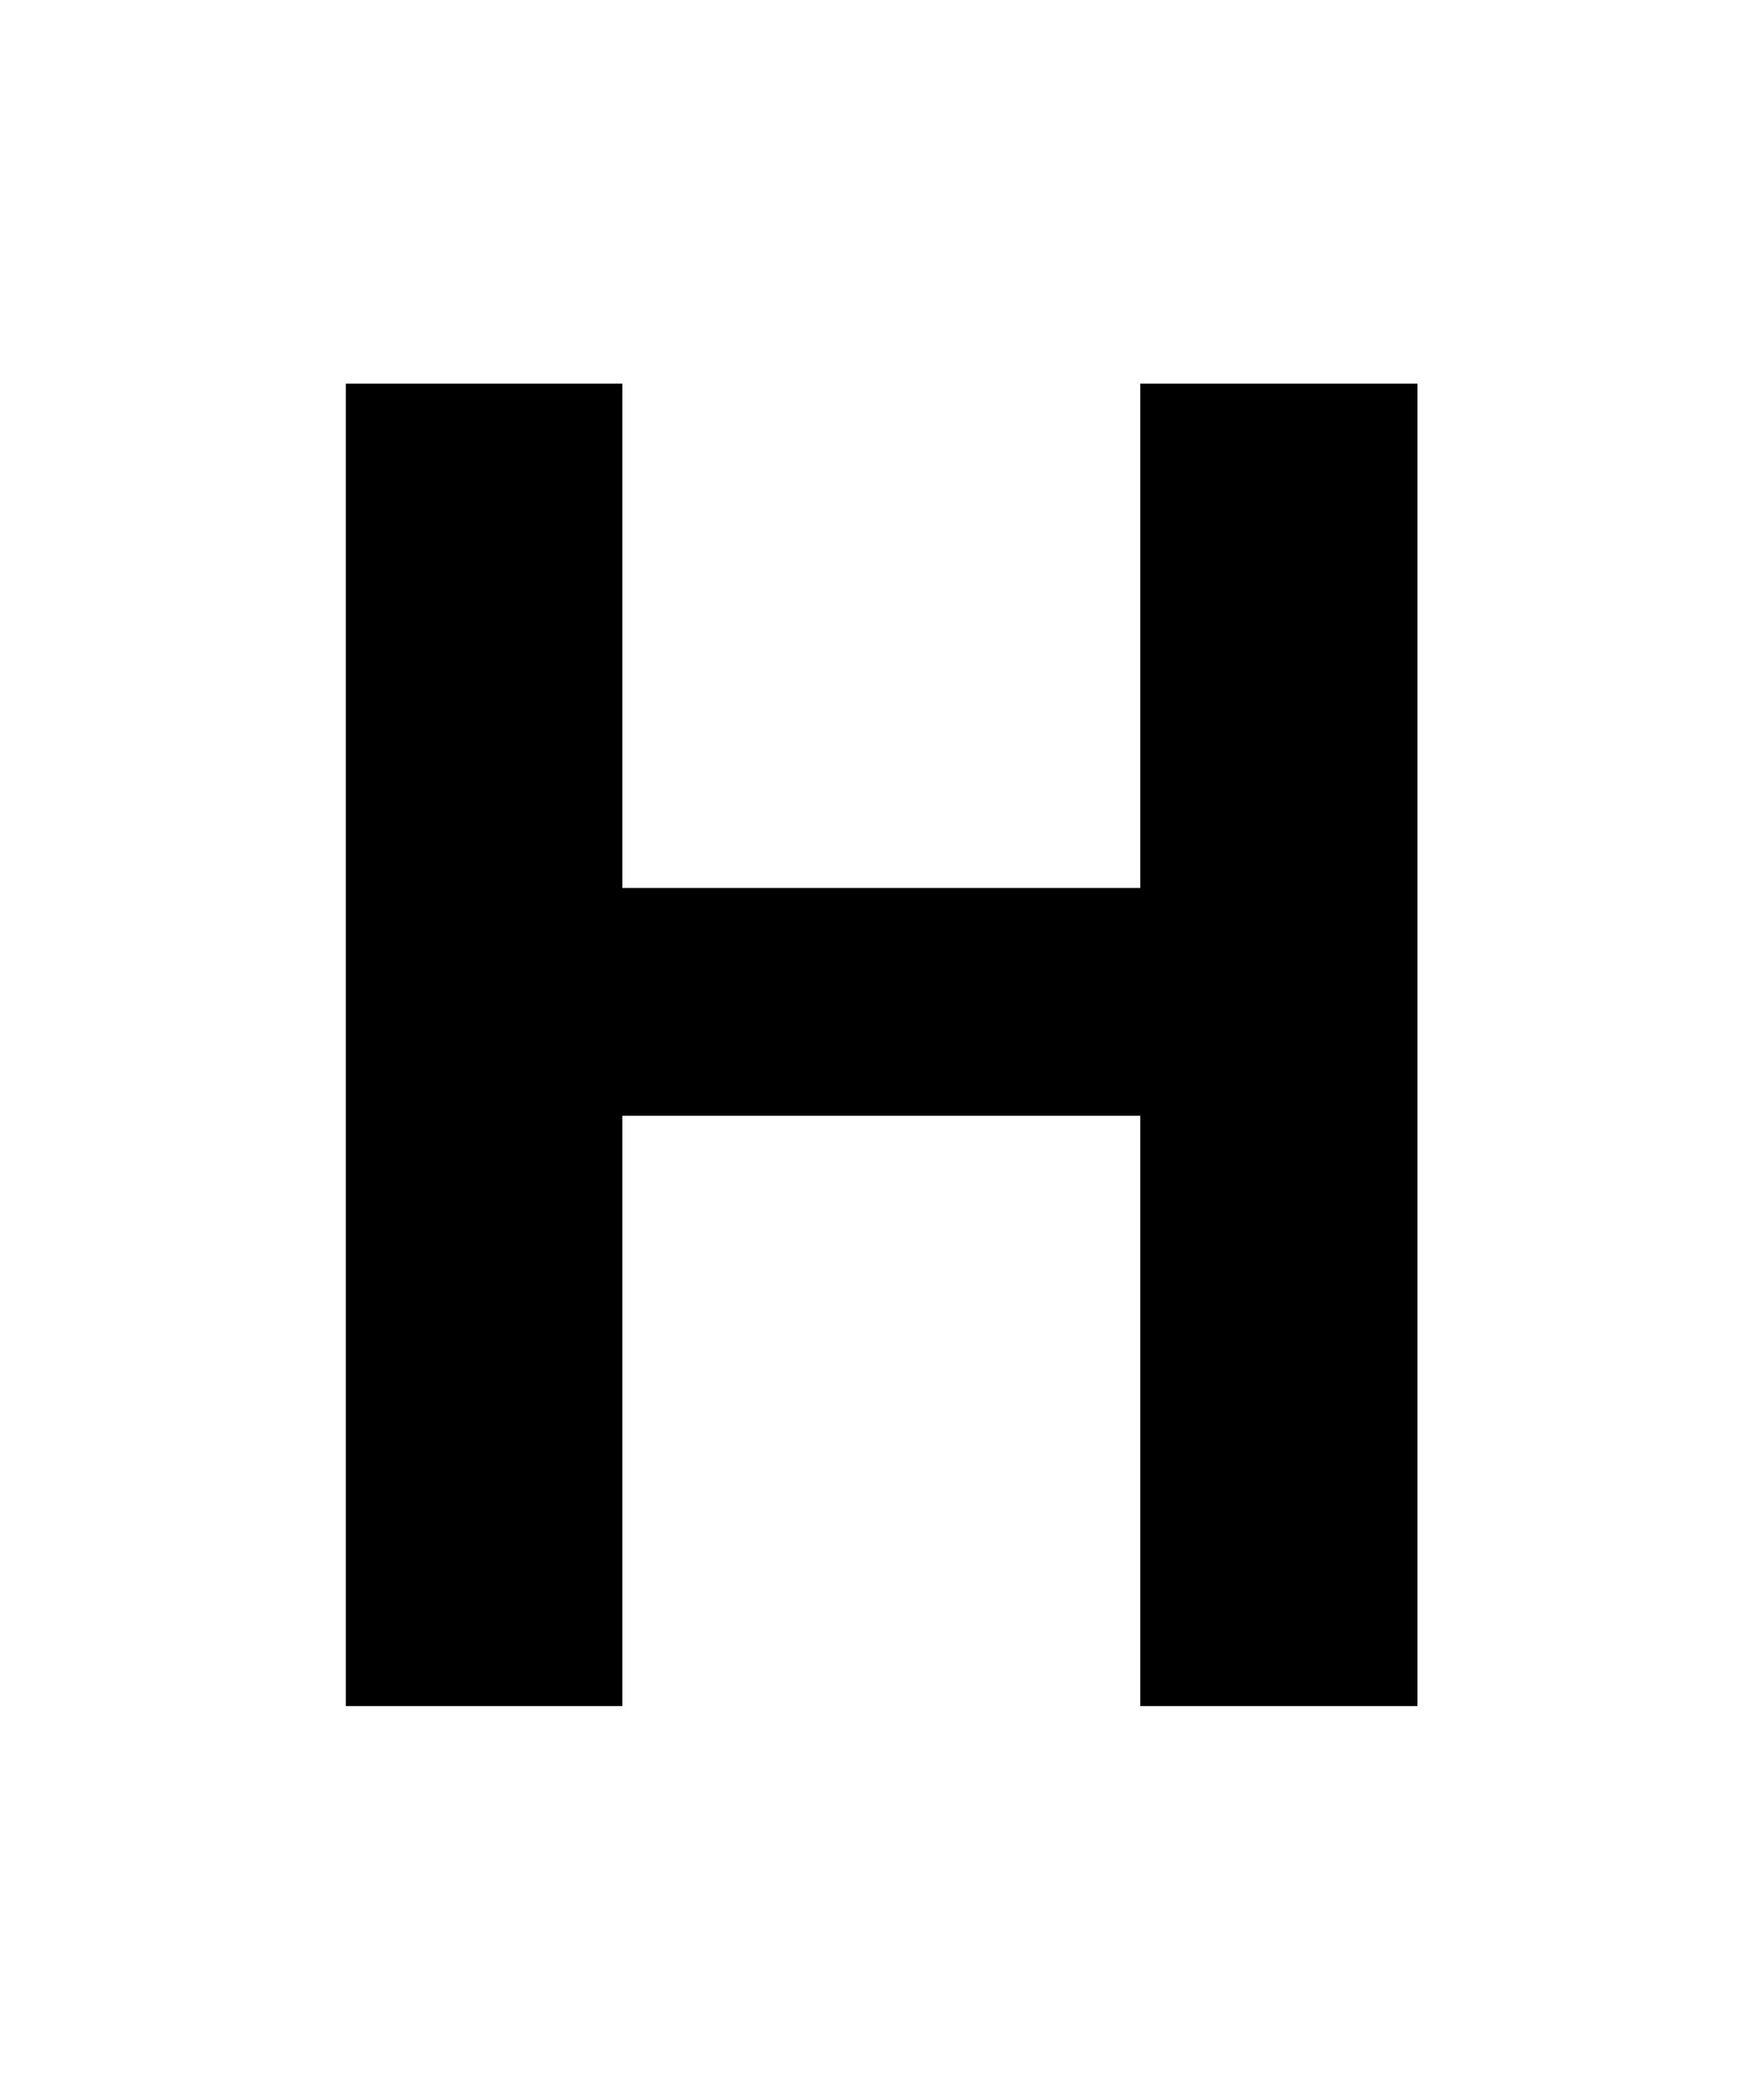
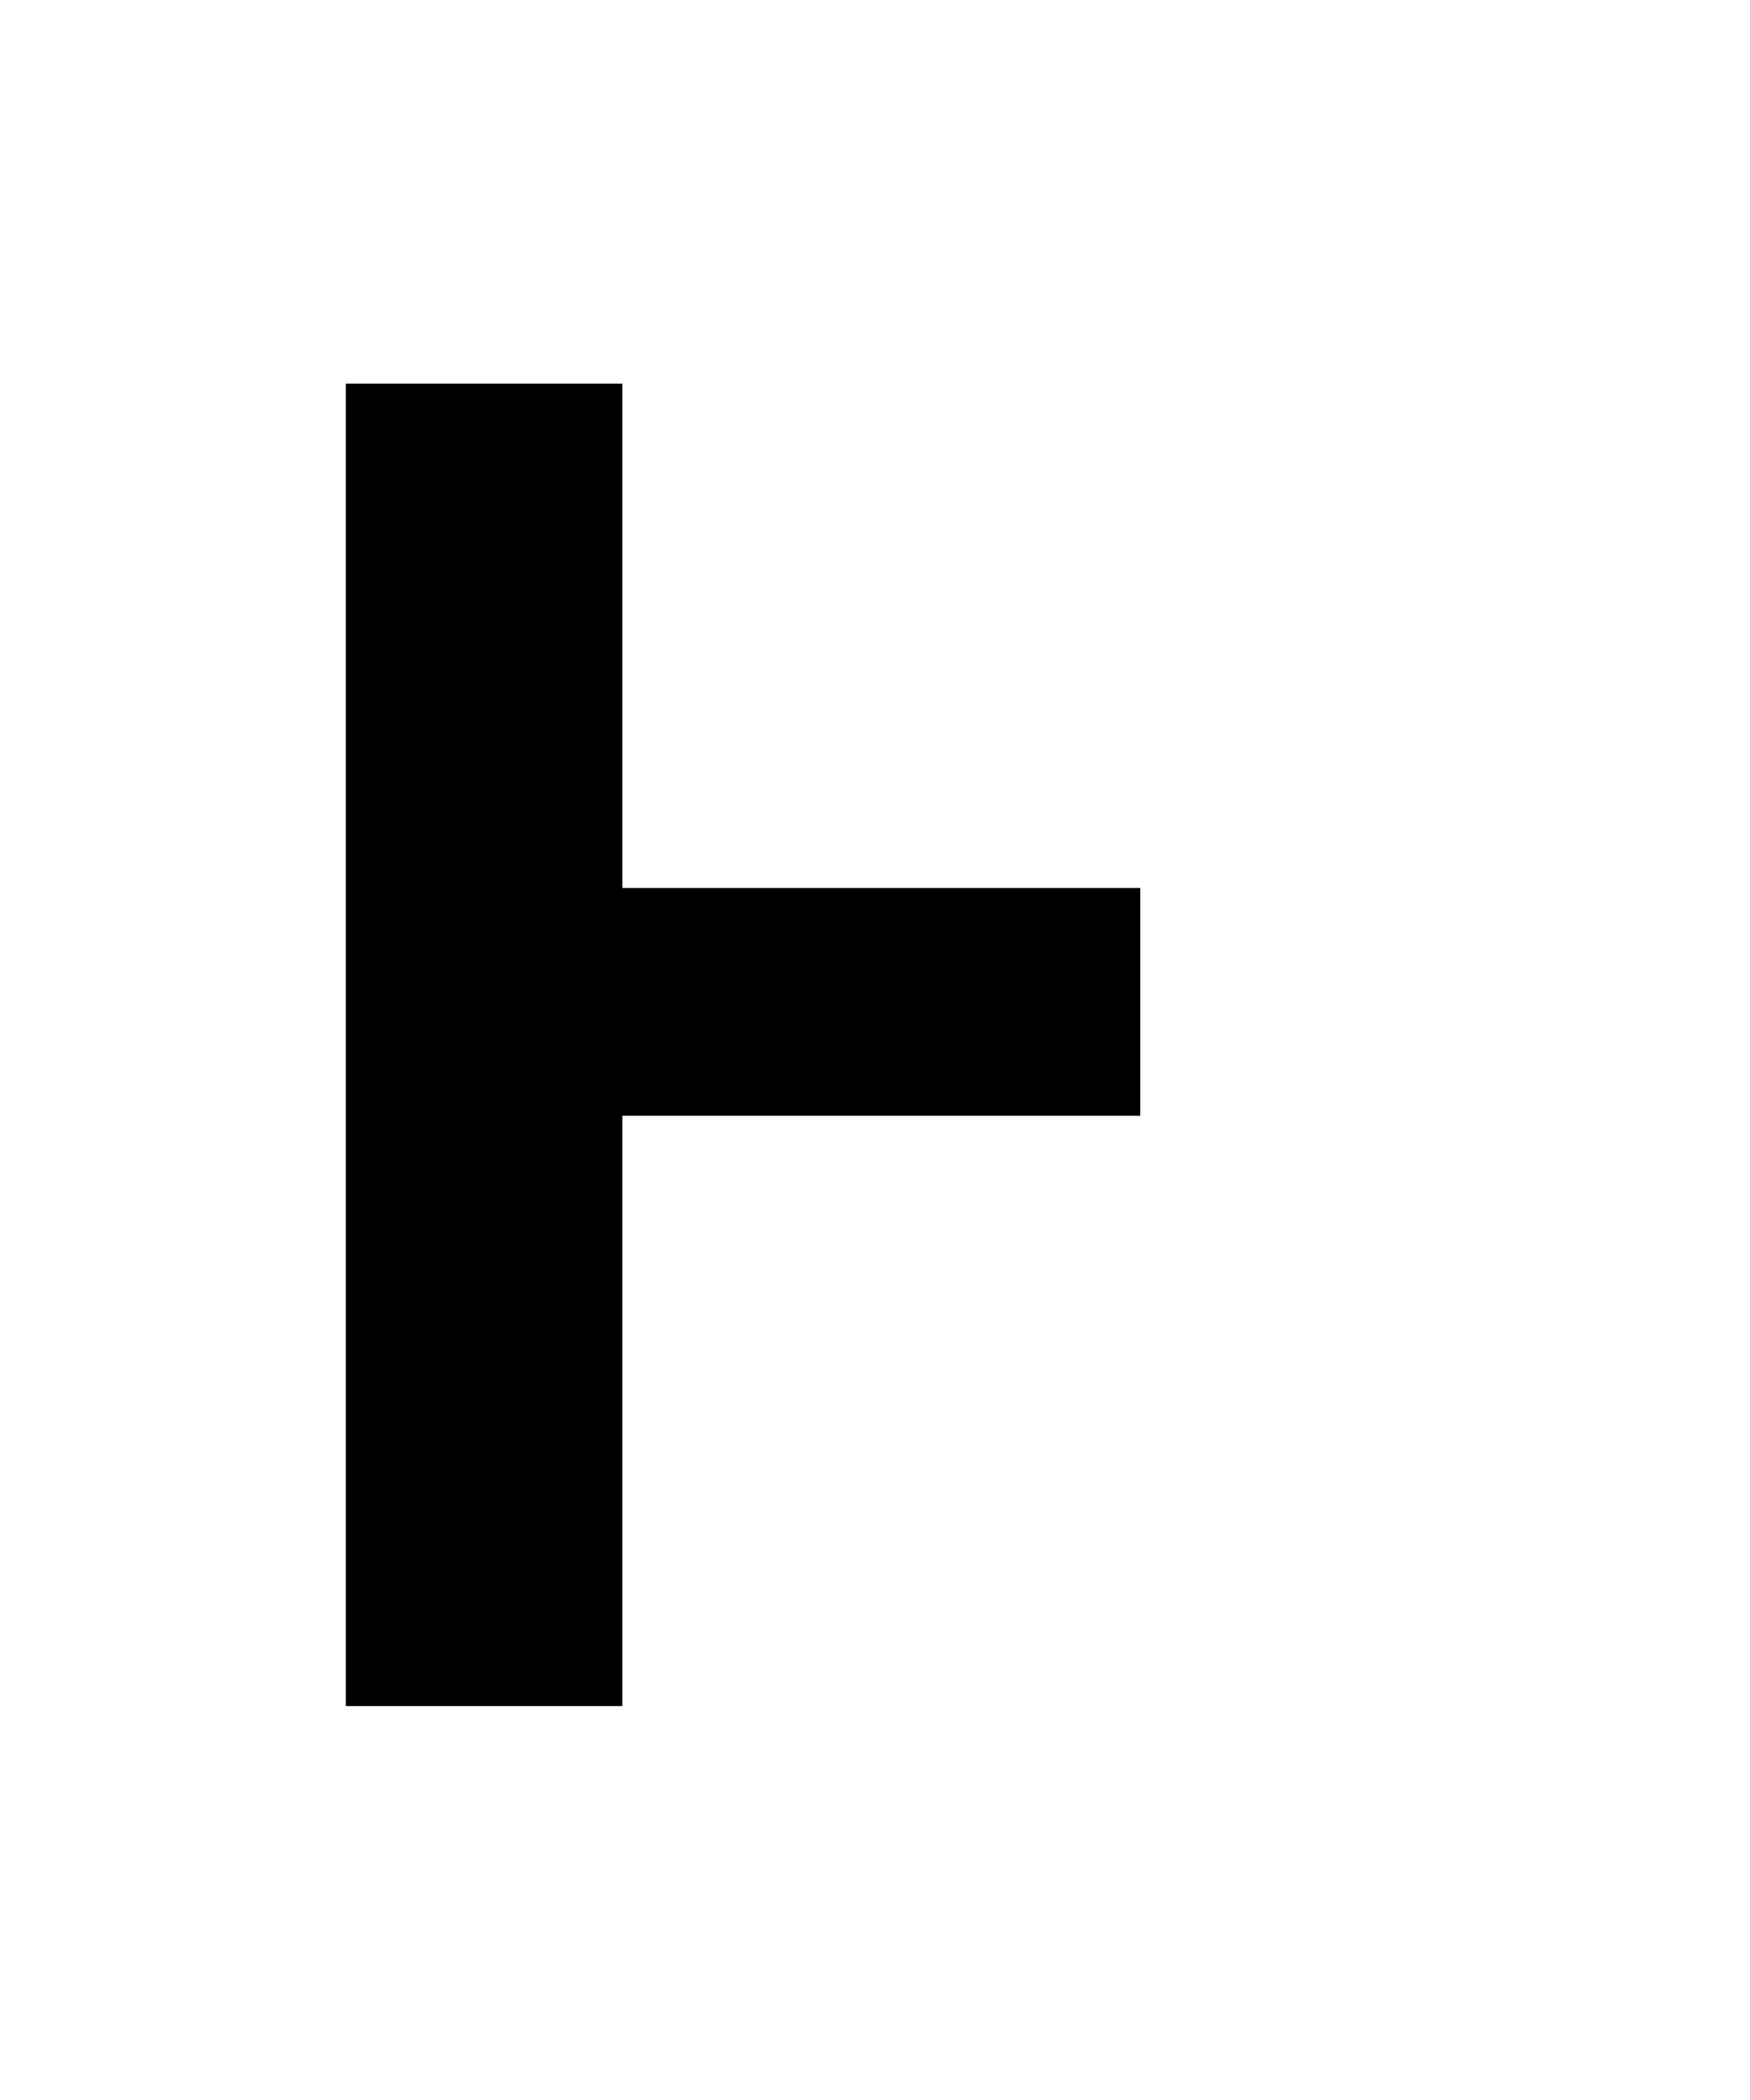
<svg xmlns="http://www.w3.org/2000/svg" id="Layer_1" data-name="Layer 1" viewBox="0 0 100 120">
  <title>h</title>
-   <path d="M19.76,97.49V21.92h15.8V50.74h29.6V21.92H81V97.49H65.16V63.76H35.56V97.49Z" />
+   <path d="M19.76,97.49V21.92h15.8V50.74h29.6V21.92H81H65.16V63.76H35.56V97.49Z" />
</svg>